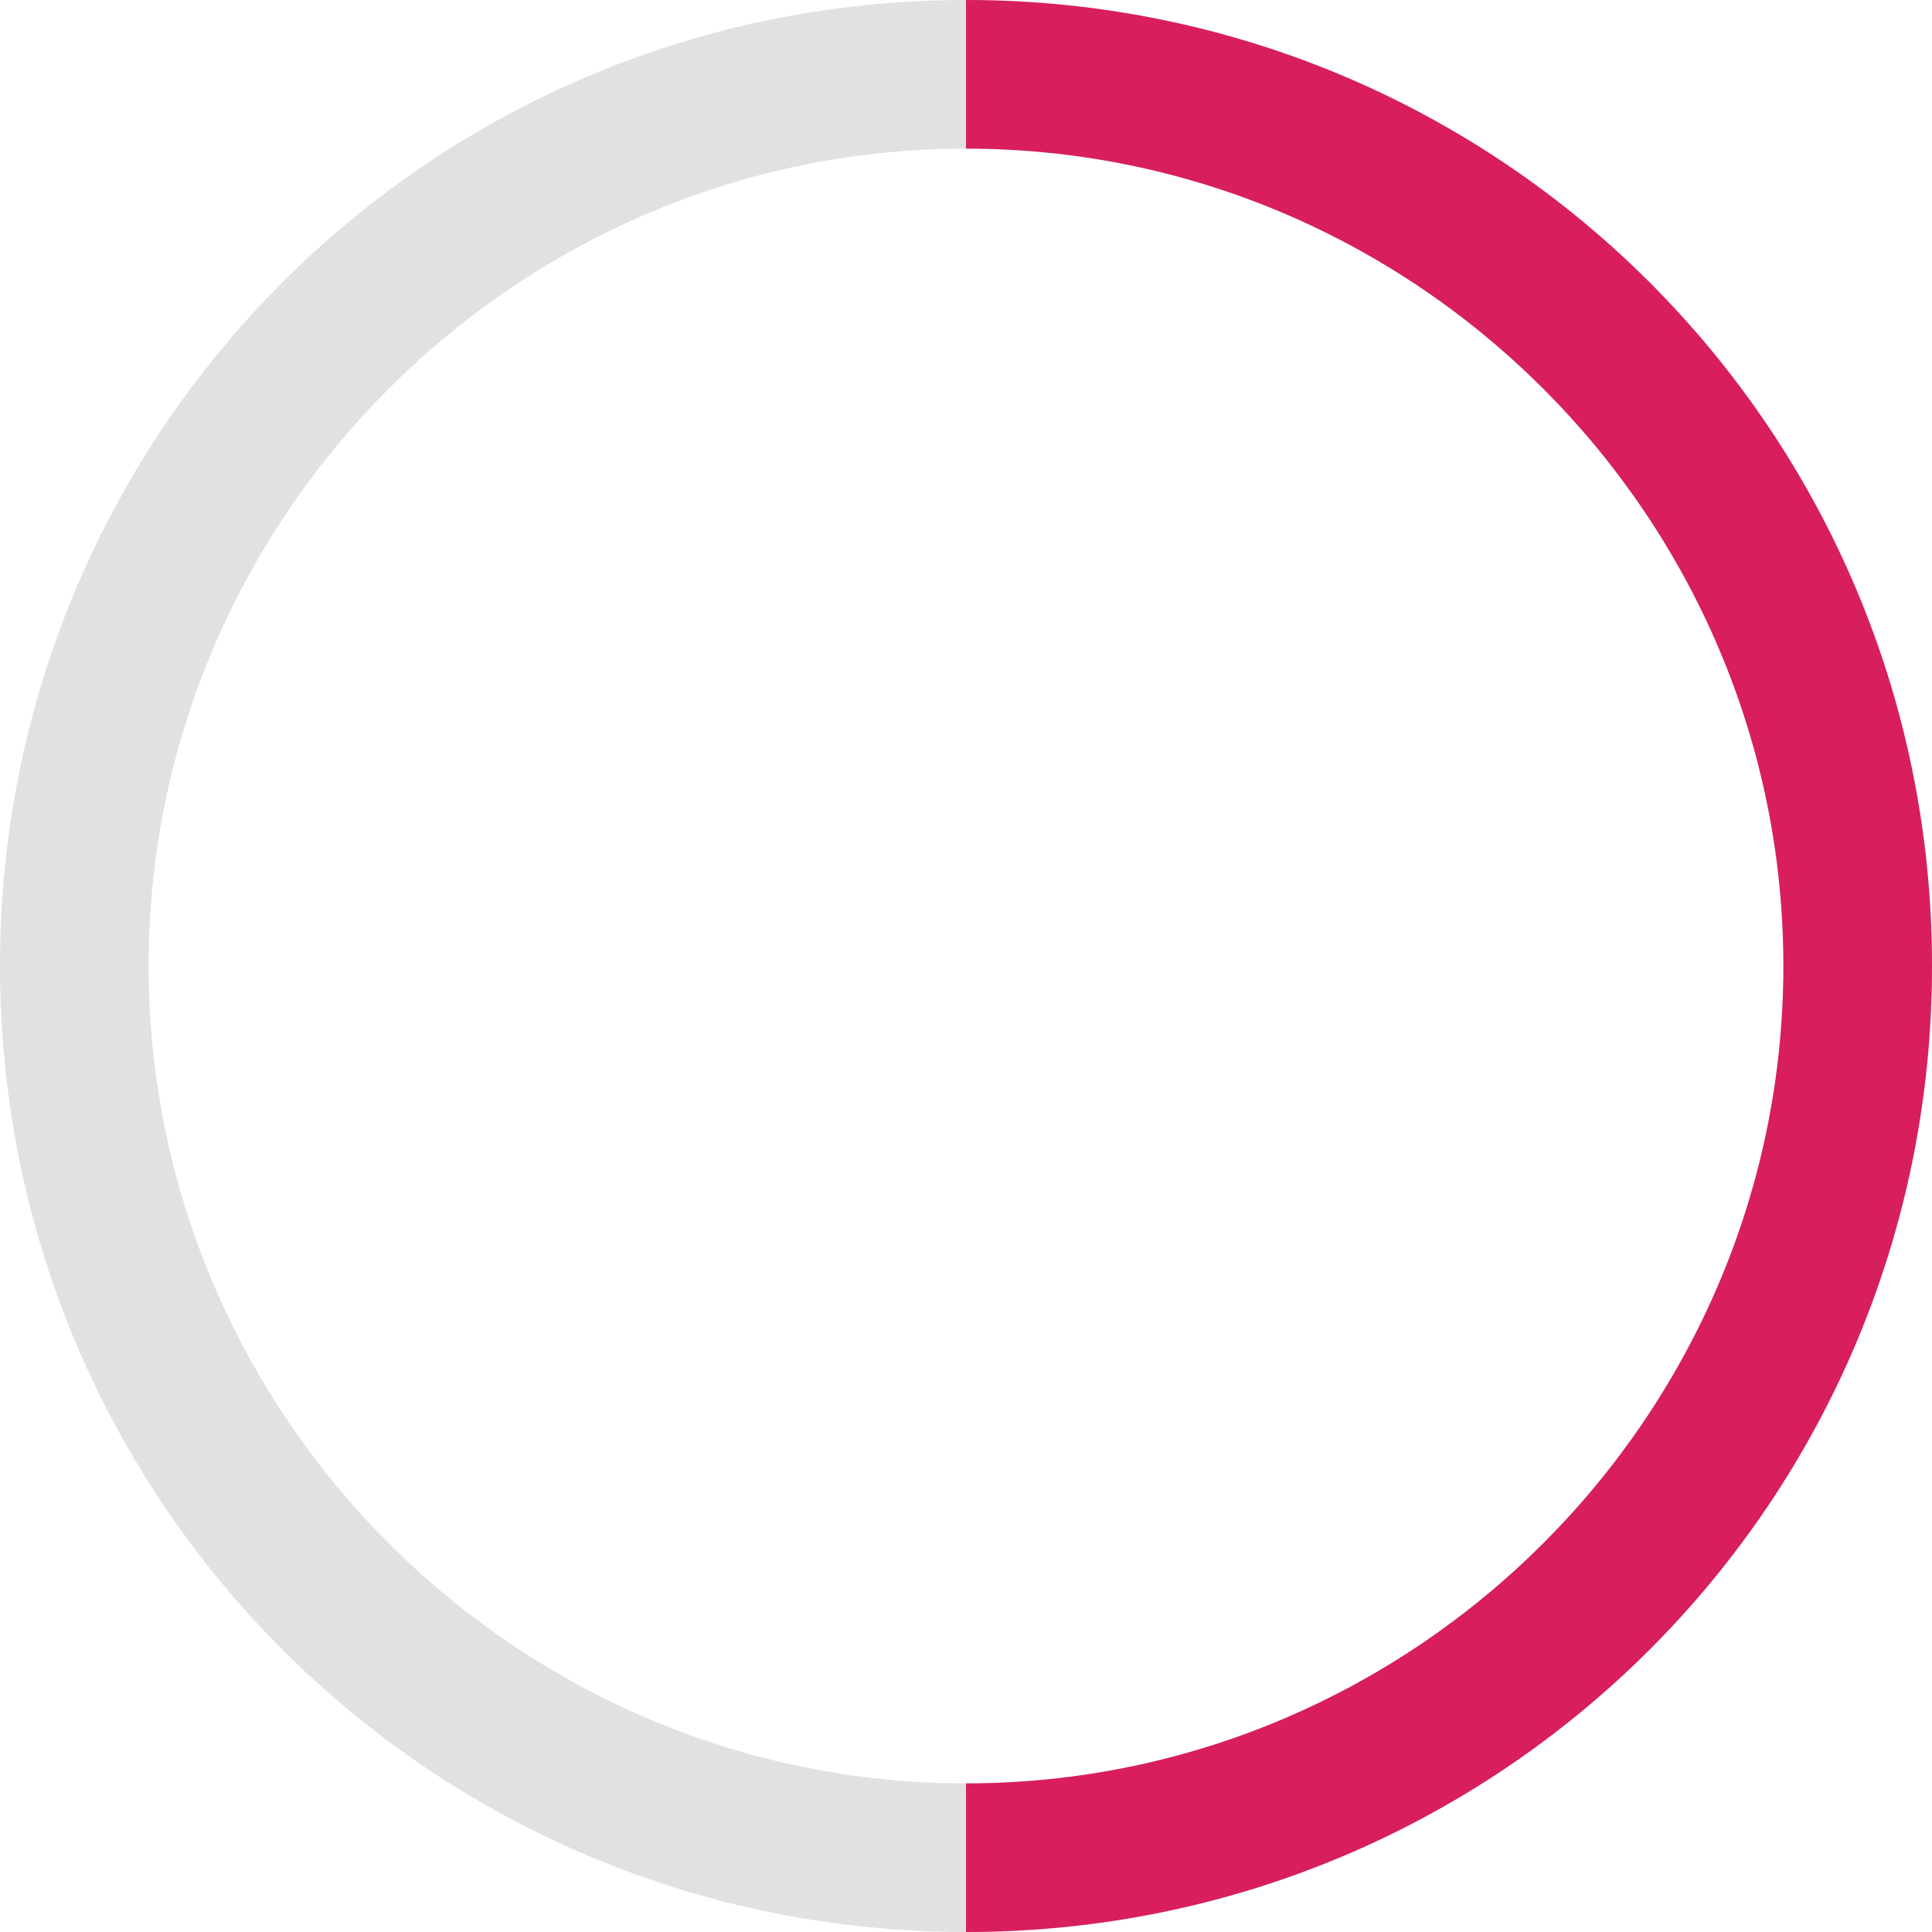
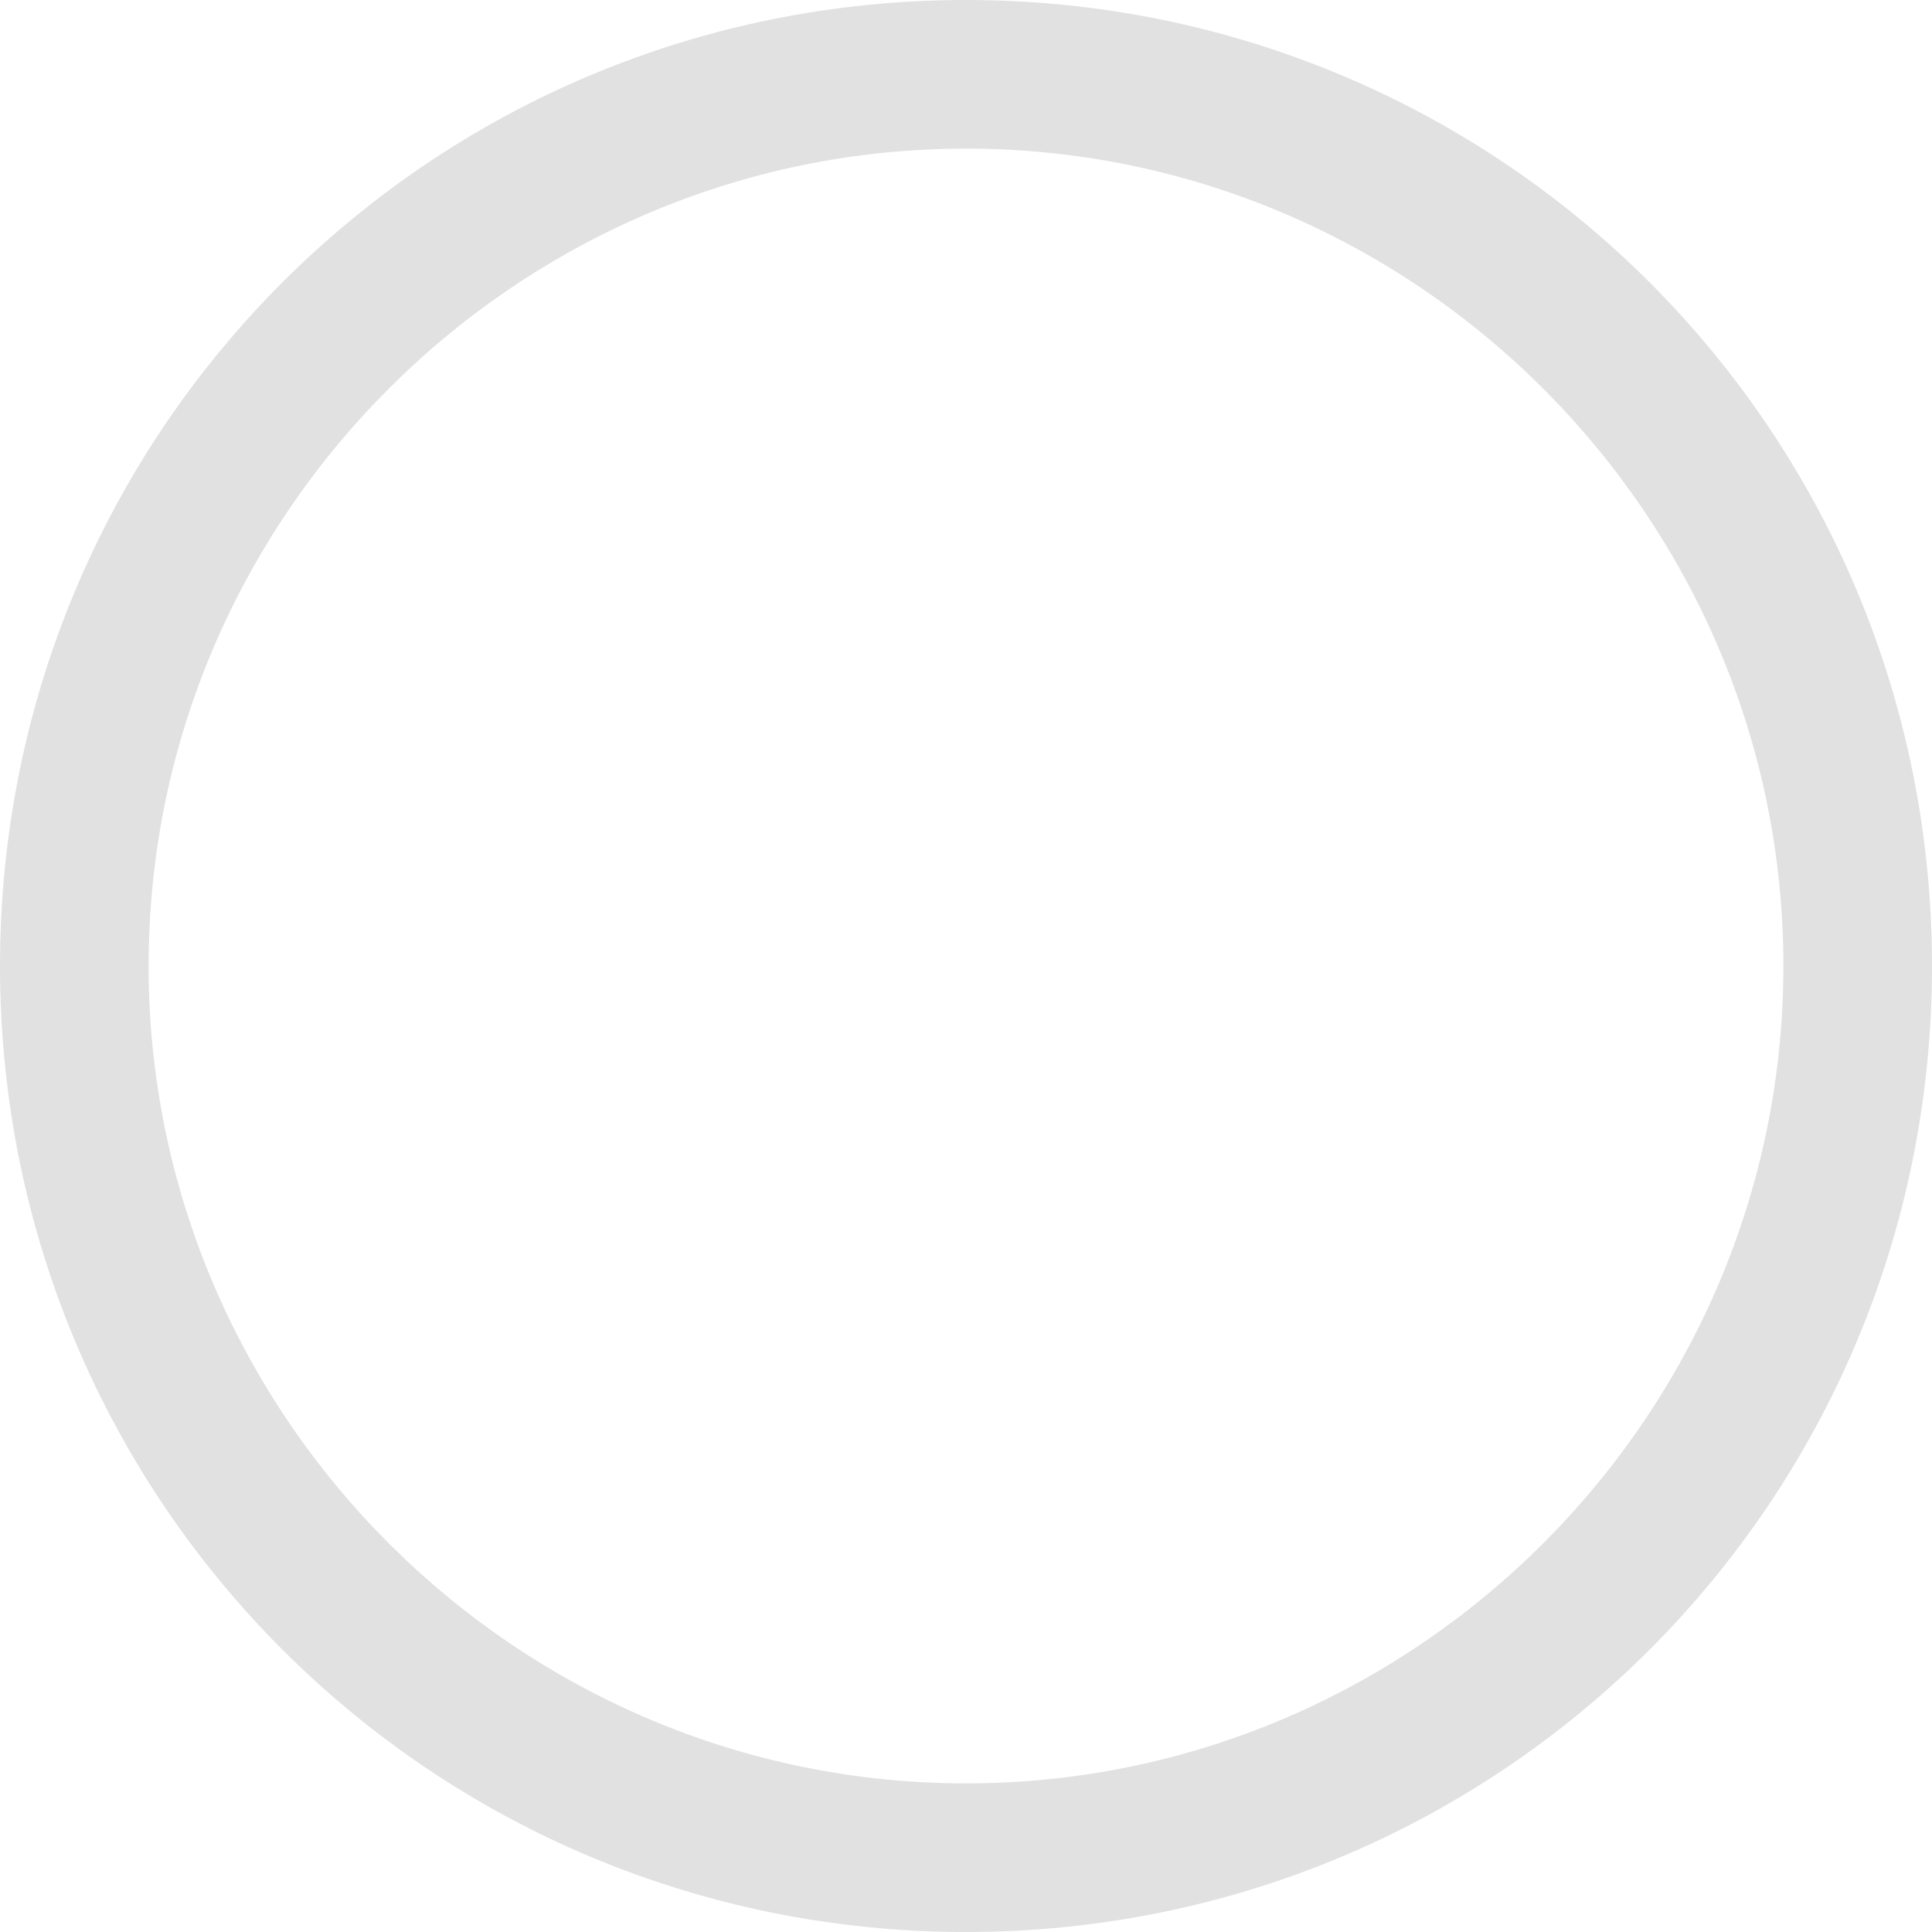
<svg xmlns="http://www.w3.org/2000/svg" version="1.1" id="Layer_1" x="0px" y="0px" width="52px" height="52px" viewBox="0 0 52 52" enable-background="new 0 0 52 52" xml:space="preserve">
  <g>
    <g opacity="0.8">
      <path fill="#DADADA" d="M26,4c12.1,0,22,9.9,22,22s-9.9,22-22,22S4,38.1,4,26S13.9,4,26,4 M26,0C11.6,0,0,11.6,0,26s11.6,26,26,26    s26-11.6,26-26S40.4,0,26,0L26,0z" />
    </g>
    <g>
-       <path fill="#D81E5D" d="M26,0v4c12.1,0,22,9.9,22,22s-9.9,22-22,22v4c14.4,0,26-11.6,26-26S40.4,0,26,0z" />
-     </g>
+       </g>
  </g>
</svg>